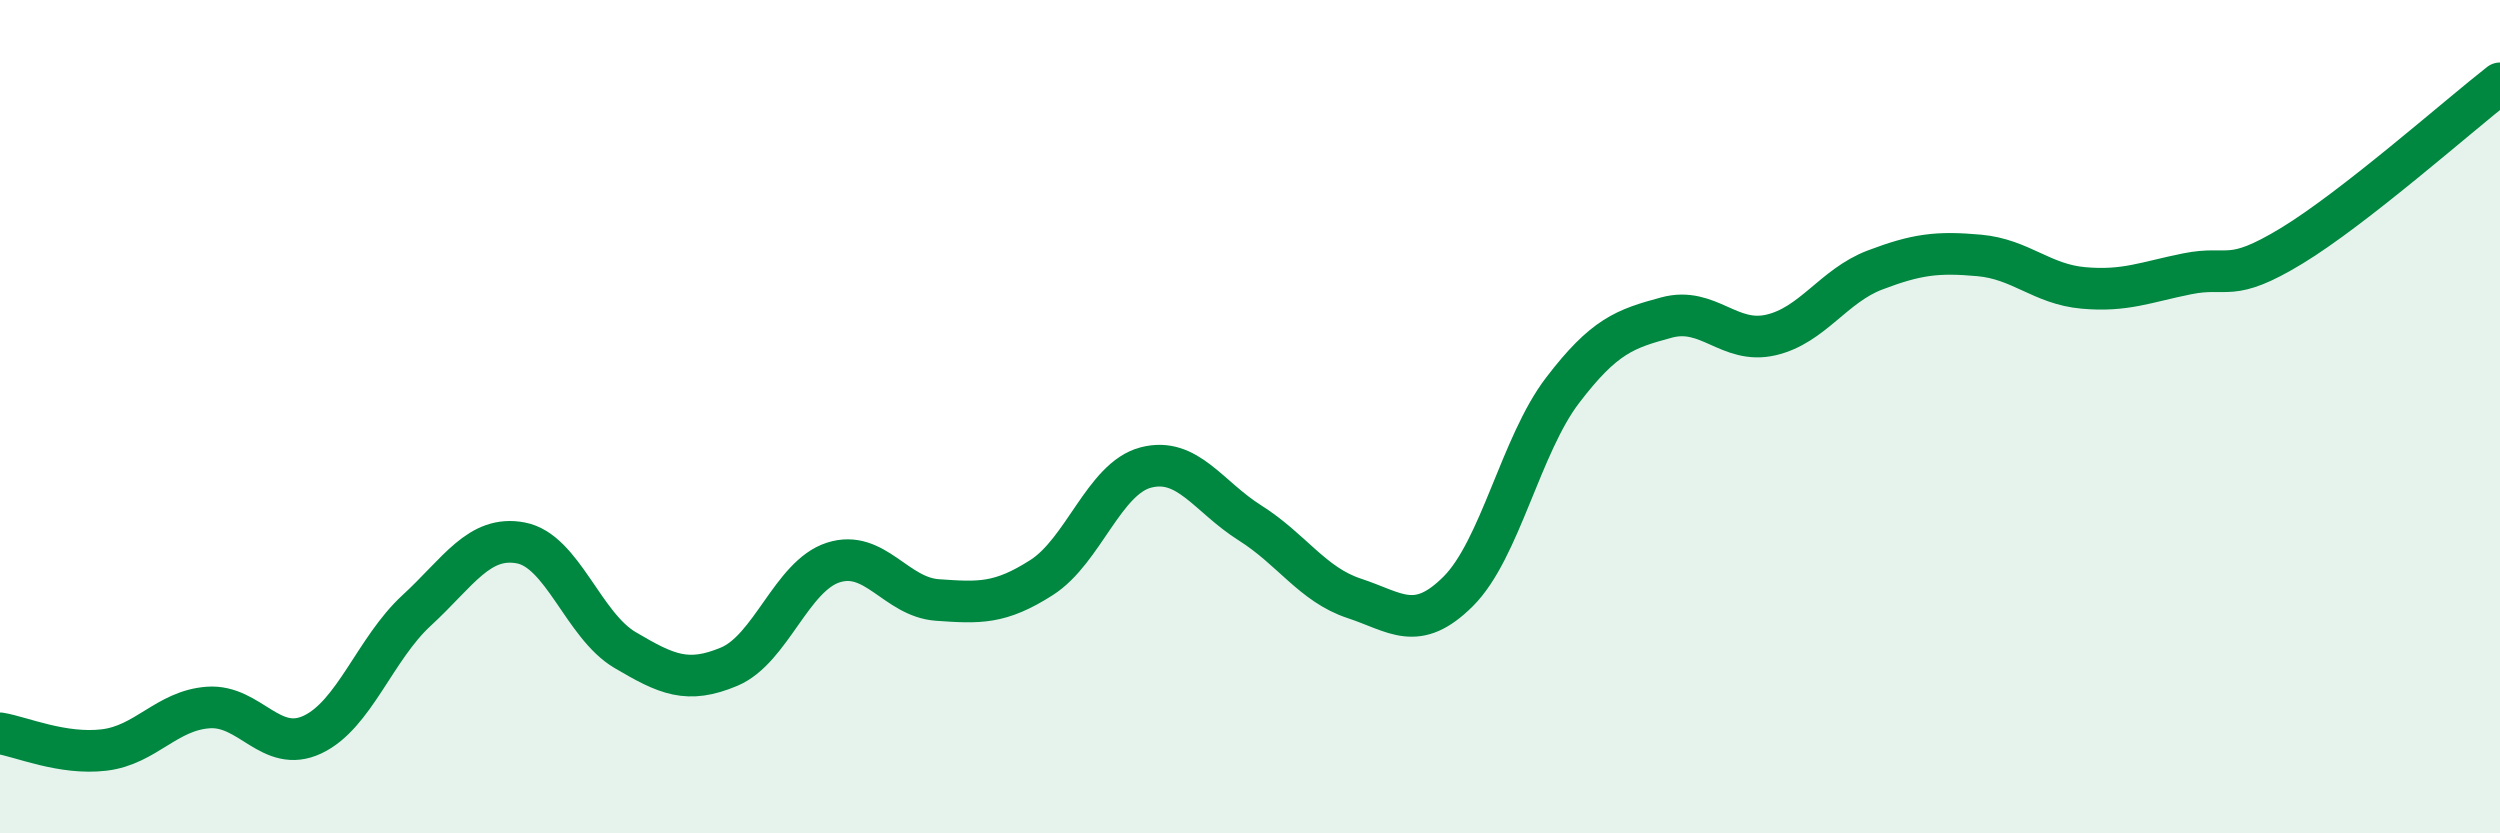
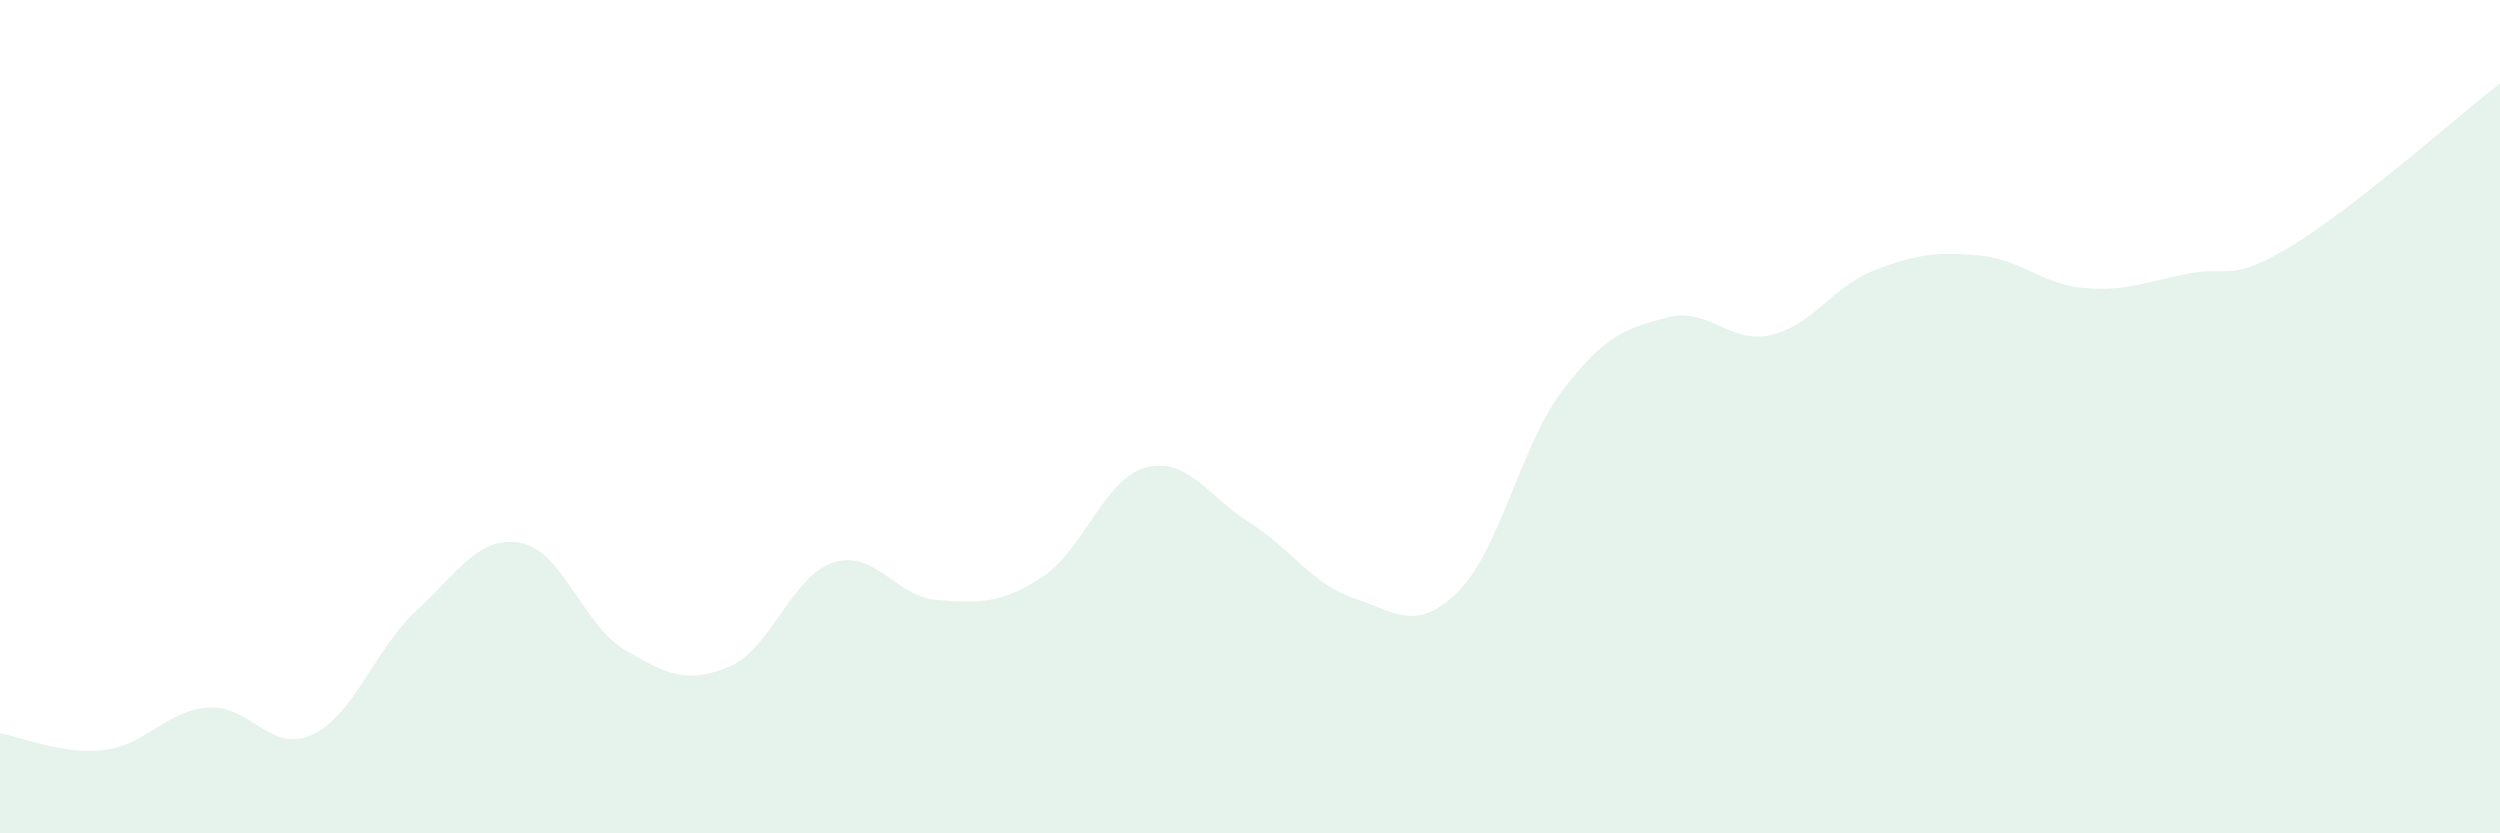
<svg xmlns="http://www.w3.org/2000/svg" width="60" height="20" viewBox="0 0 60 20">
  <path d="M 0,17.6 C 0.5,17.68 1.5,18.12 2.5,18 C 3.5,17.88 4,17.05 5,16.98 C 6,16.91 6.5,18.1 7.5,17.63 C 8.5,17.16 9,15.57 10,14.65 C 11,13.73 11.5,12.84 12.5,13.03 C 13.5,13.22 14,15.01 15,15.6 C 16,16.19 16.5,16.42 17.5,16 C 18.5,15.58 19,13.82 20,13.5 C 21,13.18 21.5,14.33 22.5,14.4 C 23.5,14.47 24,14.5 25,13.86 C 26,13.22 26.5,11.48 27.5,11.22 C 28.5,10.96 29,11.92 30,12.55 C 31,13.18 31.5,14.03 32.5,14.36 C 33.5,14.69 34,15.19 35,14.19 C 36,13.19 36.5,10.68 37.5,9.37 C 38.5,8.06 39,7.89 40,7.62 C 41,7.35 41.5,8.27 42.5,8.04 C 43.5,7.81 44,6.86 45,6.48 C 46,6.1 46.5,6.04 47.5,6.13 C 48.5,6.22 49,6.82 50,6.91 C 51,7 51.5,6.77 52.5,6.57 C 53.5,6.37 53.5,6.81 55,5.9 C 56.5,4.99 59,2.78 60,2L60 20L0 20Z" fill="#008740" opacity="0.1" stroke-linecap="round" stroke-linejoin="round" />
-   <path d="M 0,17.6 C 0.5,17.68 1.5,18.12 2.5,18 C 3.5,17.88 4,17.05 5,16.98 C 6,16.91 6.5,18.1 7.5,17.63 C 8.5,17.16 9,15.57 10,14.65 C 11,13.73 11.5,12.84 12.5,13.03 C 13.5,13.22 14,15.01 15,15.6 C 16,16.19 16.5,16.42 17.5,16 C 18.5,15.58 19,13.82 20,13.5 C 21,13.18 21.5,14.33 22.5,14.4 C 23.5,14.47 24,14.5 25,13.86 C 26,13.22 26.5,11.48 27.5,11.22 C 28.5,10.96 29,11.92 30,12.55 C 31,13.18 31.5,14.03 32.5,14.36 C 33.5,14.69 34,15.19 35,14.19 C 36,13.19 36.5,10.68 37.5,9.37 C 38.5,8.06 39,7.89 40,7.62 C 41,7.35 41.5,8.27 42.5,8.04 C 43.5,7.81 44,6.86 45,6.48 C 46,6.1 46.5,6.04 47.5,6.13 C 48.5,6.22 49,6.82 50,6.91 C 51,7 51.5,6.77 52.5,6.57 C 53.5,6.37 53.5,6.81 55,5.9 C 56.5,4.99 59,2.78 60,2" stroke="#008740" stroke-width="1" fill="none" stroke-linecap="round" stroke-linejoin="round" />
</svg>